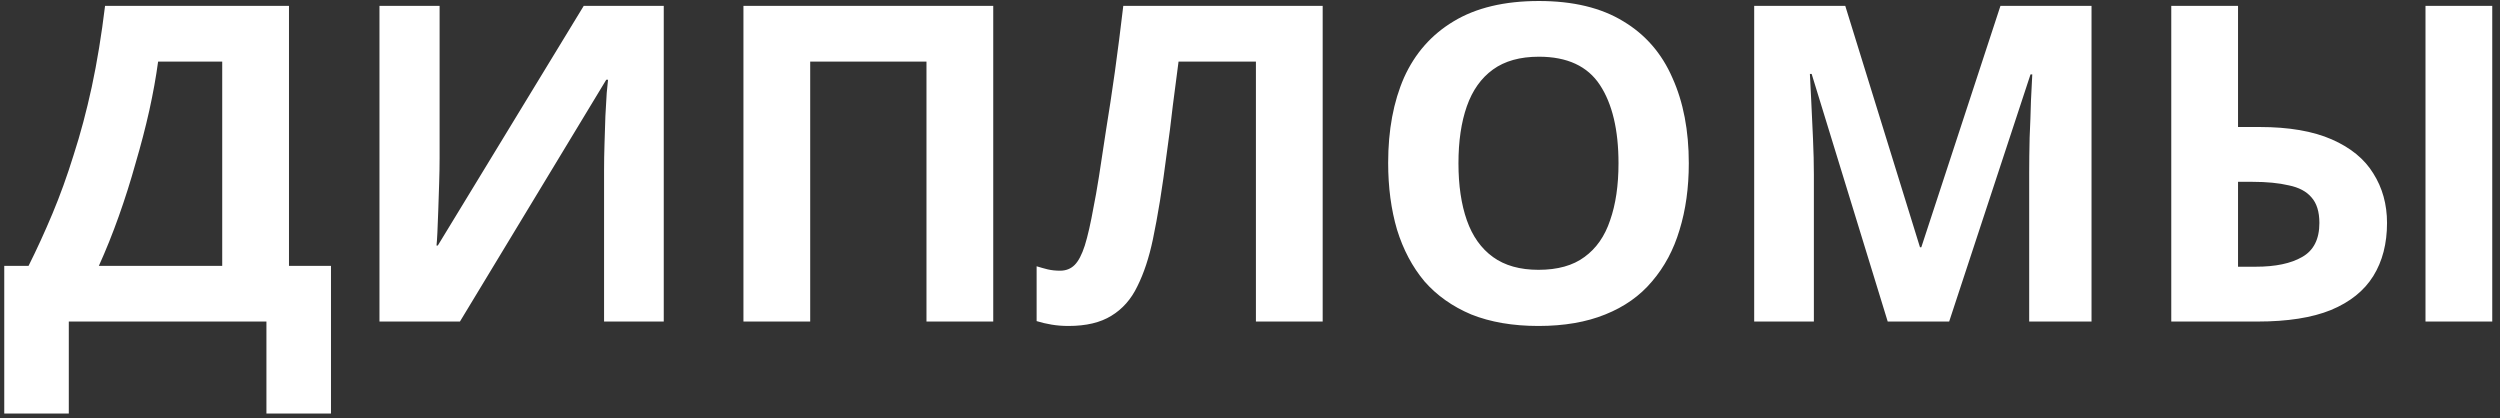
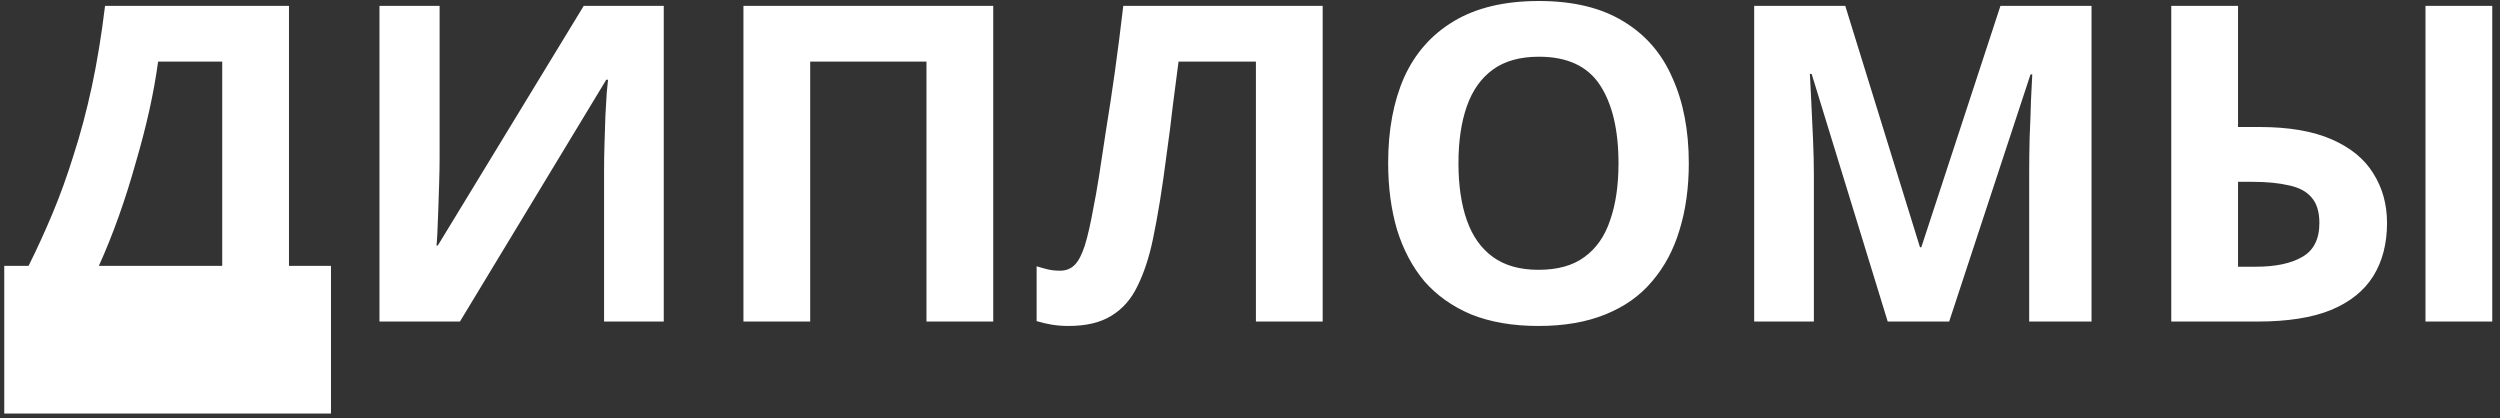
<svg xmlns="http://www.w3.org/2000/svg" width="311" height="52" viewBox="0 0 311 52" fill="none">
  <rect x="0" y="0" width="311" height="52" fill="#333333" stroke="none" />
-   <path d="M35.949 0.73V33.07H41.174V51.44H33.144V40H8.559V51.44H0.529V33.07H3.554C4.581 31.017 5.571 28.853 6.524 26.58C7.477 24.307 8.357 21.868 9.164 19.265C10.007 16.662 10.759 13.838 11.419 10.795C12.079 7.715 12.629 4.36 13.069 0.73H35.949ZM19.669 7.66C19.412 9.567 19.046 11.602 18.569 13.765C18.092 15.892 17.524 18.073 16.864 20.31C16.241 22.547 15.544 24.747 14.774 26.91C14.004 29.073 13.179 31.127 12.299 33.07H27.644V7.66H19.669ZM47.206 0.73H54.686V19.705C54.686 20.622 54.667 21.648 54.631 22.785C54.594 23.922 54.557 25.04 54.521 26.14C54.484 27.203 54.447 28.138 54.411 28.945C54.374 29.715 54.337 30.247 54.301 30.54H54.466L72.616 0.73H82.571V40H75.146V21.135C75.146 20.145 75.164 19.063 75.201 17.89C75.237 16.68 75.274 15.525 75.311 14.425C75.384 13.325 75.439 12.372 75.476 11.565C75.549 10.722 75.604 10.172 75.641 9.915H75.421L57.216 40H47.206V0.73ZM92.484 40V0.73H123.559V40H115.254V7.66H100.789V40H92.484ZM164.541 40H156.236V7.66H146.611C146.391 9.347 146.152 11.18 145.896 13.16C145.676 15.14 145.419 17.157 145.126 19.21C144.869 21.227 144.594 23.152 144.301 24.985C144.007 26.782 143.714 28.377 143.421 29.77C142.944 32.043 142.302 33.987 141.496 35.6C140.726 37.213 139.644 38.442 138.251 39.285C136.894 40.128 135.116 40.55 132.916 40.55C132.182 40.55 131.486 40.495 130.826 40.385C130.166 40.275 129.542 40.128 128.956 39.945V33.125C129.432 33.272 129.891 33.4 130.331 33.51C130.807 33.62 131.321 33.675 131.871 33.675C132.604 33.675 133.209 33.437 133.686 32.96C134.162 32.483 134.584 31.677 134.951 30.54C135.317 29.367 135.684 27.753 136.051 25.7C136.234 24.82 136.454 23.573 136.711 21.96C136.967 20.31 137.261 18.385 137.591 16.185C137.957 13.948 138.324 11.528 138.691 8.925C139.057 6.285 139.406 3.553 139.736 0.73H164.541V40ZM210.087 20.31C210.087 23.353 209.702 26.122 208.932 28.615C208.199 31.072 207.062 33.198 205.522 34.995C204.019 36.792 202.075 38.167 199.692 39.12C197.345 40.073 194.577 40.55 191.387 40.55C188.197 40.55 185.41 40.073 183.027 39.12C180.68 38.13 178.737 36.755 177.197 34.995C175.694 33.198 174.557 31.053 173.787 28.56C173.054 26.067 172.687 23.298 172.687 20.255C172.687 16.185 173.347 12.647 174.667 9.64C176.024 6.633 178.077 4.305 180.827 2.655C183.614 0.968 187.152 0.125 191.442 0.125C195.695 0.125 199.197 0.968 201.947 2.655C204.697 4.305 206.732 6.652 208.052 9.695C209.409 12.702 210.087 16.24 210.087 20.31ZM181.432 20.31C181.432 23.06 181.78 25.425 182.477 27.405C183.174 29.385 184.255 30.907 185.722 31.97C187.189 33.033 189.077 33.565 191.387 33.565C193.77 33.565 195.677 33.033 197.107 31.97C198.574 30.907 199.637 29.385 200.297 27.405C200.994 25.425 201.342 23.06 201.342 20.31C201.342 16.167 200.572 12.922 199.032 10.575C197.492 8.228 194.962 7.055 191.442 7.055C189.095 7.055 187.189 7.587 185.722 8.65C184.255 9.713 183.174 11.235 182.477 13.215C181.78 15.195 181.432 17.56 181.432 20.31ZM234.831 40L225.371 9.2H225.151C225.188 9.933 225.243 11.033 225.316 12.5C225.39 13.967 225.463 15.543 225.536 17.23C225.61 18.88 225.646 20.383 225.646 21.74V40H218.221V0.73H229.551L238.846 30.76H239.011L248.856 0.73H260.186V40H252.431V21.41C252.431 20.163 252.45 18.733 252.486 17.12C252.56 15.507 252.615 13.985 252.651 12.555C252.725 11.088 252.78 9.988 252.816 9.255H252.596L242.476 40H234.831ZM270.106 40V0.73H278.411V15.8H281.106C284.736 15.8 287.725 16.313 290.071 17.34C292.418 18.367 294.141 19.778 295.241 21.575C296.378 23.372 296.946 25.425 296.946 27.735C296.946 30.302 296.378 32.502 295.241 34.335C294.105 36.168 292.345 37.58 289.961 38.57C287.615 39.523 284.571 40 280.831 40H270.106ZM280.611 33.18C283.068 33.18 284.993 32.777 286.386 31.97C287.816 31.163 288.531 29.752 288.531 27.735C288.531 26.342 288.201 25.278 287.541 24.545C286.918 23.812 285.983 23.317 284.736 23.06C283.49 22.767 281.986 22.62 280.226 22.62H278.411V33.18H280.611ZM301.731 40V0.73H310.036V40H301.731Z" fill="white" />
+   <path d="M35.949 0.73V33.07H41.174V51.44H33.144H8.559V51.44H0.529V33.07H3.554C4.581 31.017 5.571 28.853 6.524 26.58C7.477 24.307 8.357 21.868 9.164 19.265C10.007 16.662 10.759 13.838 11.419 10.795C12.079 7.715 12.629 4.36 13.069 0.73H35.949ZM19.669 7.66C19.412 9.567 19.046 11.602 18.569 13.765C18.092 15.892 17.524 18.073 16.864 20.31C16.241 22.547 15.544 24.747 14.774 26.91C14.004 29.073 13.179 31.127 12.299 33.07H27.644V7.66H19.669ZM47.206 0.73H54.686V19.705C54.686 20.622 54.667 21.648 54.631 22.785C54.594 23.922 54.557 25.04 54.521 26.14C54.484 27.203 54.447 28.138 54.411 28.945C54.374 29.715 54.337 30.247 54.301 30.54H54.466L72.616 0.73H82.571V40H75.146V21.135C75.146 20.145 75.164 19.063 75.201 17.89C75.237 16.68 75.274 15.525 75.311 14.425C75.384 13.325 75.439 12.372 75.476 11.565C75.549 10.722 75.604 10.172 75.641 9.915H75.421L57.216 40H47.206V0.73ZM92.484 40V0.73H123.559V40H115.254V7.66H100.789V40H92.484ZM164.541 40H156.236V7.66H146.611C146.391 9.347 146.152 11.18 145.896 13.16C145.676 15.14 145.419 17.157 145.126 19.21C144.869 21.227 144.594 23.152 144.301 24.985C144.007 26.782 143.714 28.377 143.421 29.77C142.944 32.043 142.302 33.987 141.496 35.6C140.726 37.213 139.644 38.442 138.251 39.285C136.894 40.128 135.116 40.55 132.916 40.55C132.182 40.55 131.486 40.495 130.826 40.385C130.166 40.275 129.542 40.128 128.956 39.945V33.125C129.432 33.272 129.891 33.4 130.331 33.51C130.807 33.62 131.321 33.675 131.871 33.675C132.604 33.675 133.209 33.437 133.686 32.96C134.162 32.483 134.584 31.677 134.951 30.54C135.317 29.367 135.684 27.753 136.051 25.7C136.234 24.82 136.454 23.573 136.711 21.96C136.967 20.31 137.261 18.385 137.591 16.185C137.957 13.948 138.324 11.528 138.691 8.925C139.057 6.285 139.406 3.553 139.736 0.73H164.541V40ZM210.087 20.31C210.087 23.353 209.702 26.122 208.932 28.615C208.199 31.072 207.062 33.198 205.522 34.995C204.019 36.792 202.075 38.167 199.692 39.12C197.345 40.073 194.577 40.55 191.387 40.55C188.197 40.55 185.41 40.073 183.027 39.12C180.68 38.13 178.737 36.755 177.197 34.995C175.694 33.198 174.557 31.053 173.787 28.56C173.054 26.067 172.687 23.298 172.687 20.255C172.687 16.185 173.347 12.647 174.667 9.64C176.024 6.633 178.077 4.305 180.827 2.655C183.614 0.968 187.152 0.125 191.442 0.125C195.695 0.125 199.197 0.968 201.947 2.655C204.697 4.305 206.732 6.652 208.052 9.695C209.409 12.702 210.087 16.24 210.087 20.31ZM181.432 20.31C181.432 23.06 181.78 25.425 182.477 27.405C183.174 29.385 184.255 30.907 185.722 31.97C187.189 33.033 189.077 33.565 191.387 33.565C193.77 33.565 195.677 33.033 197.107 31.97C198.574 30.907 199.637 29.385 200.297 27.405C200.994 25.425 201.342 23.06 201.342 20.31C201.342 16.167 200.572 12.922 199.032 10.575C197.492 8.228 194.962 7.055 191.442 7.055C189.095 7.055 187.189 7.587 185.722 8.65C184.255 9.713 183.174 11.235 182.477 13.215C181.78 15.195 181.432 17.56 181.432 20.31ZM234.831 40L225.371 9.2H225.151C225.188 9.933 225.243 11.033 225.316 12.5C225.39 13.967 225.463 15.543 225.536 17.23C225.61 18.88 225.646 20.383 225.646 21.74V40H218.221V0.73H229.551L238.846 30.76H239.011L248.856 0.73H260.186V40H252.431V21.41C252.431 20.163 252.45 18.733 252.486 17.12C252.56 15.507 252.615 13.985 252.651 12.555C252.725 11.088 252.78 9.988 252.816 9.255H252.596L242.476 40H234.831ZM270.106 40V0.73H278.411V15.8H281.106C284.736 15.8 287.725 16.313 290.071 17.34C292.418 18.367 294.141 19.778 295.241 21.575C296.378 23.372 296.946 25.425 296.946 27.735C296.946 30.302 296.378 32.502 295.241 34.335C294.105 36.168 292.345 37.58 289.961 38.57C287.615 39.523 284.571 40 280.831 40H270.106ZM280.611 33.18C283.068 33.18 284.993 32.777 286.386 31.97C287.816 31.163 288.531 29.752 288.531 27.735C288.531 26.342 288.201 25.278 287.541 24.545C286.918 23.812 285.983 23.317 284.736 23.06C283.49 22.767 281.986 22.62 280.226 22.62H278.411V33.18H280.611ZM301.731 40V0.73H310.036V40H301.731Z" fill="white" />
</svg>